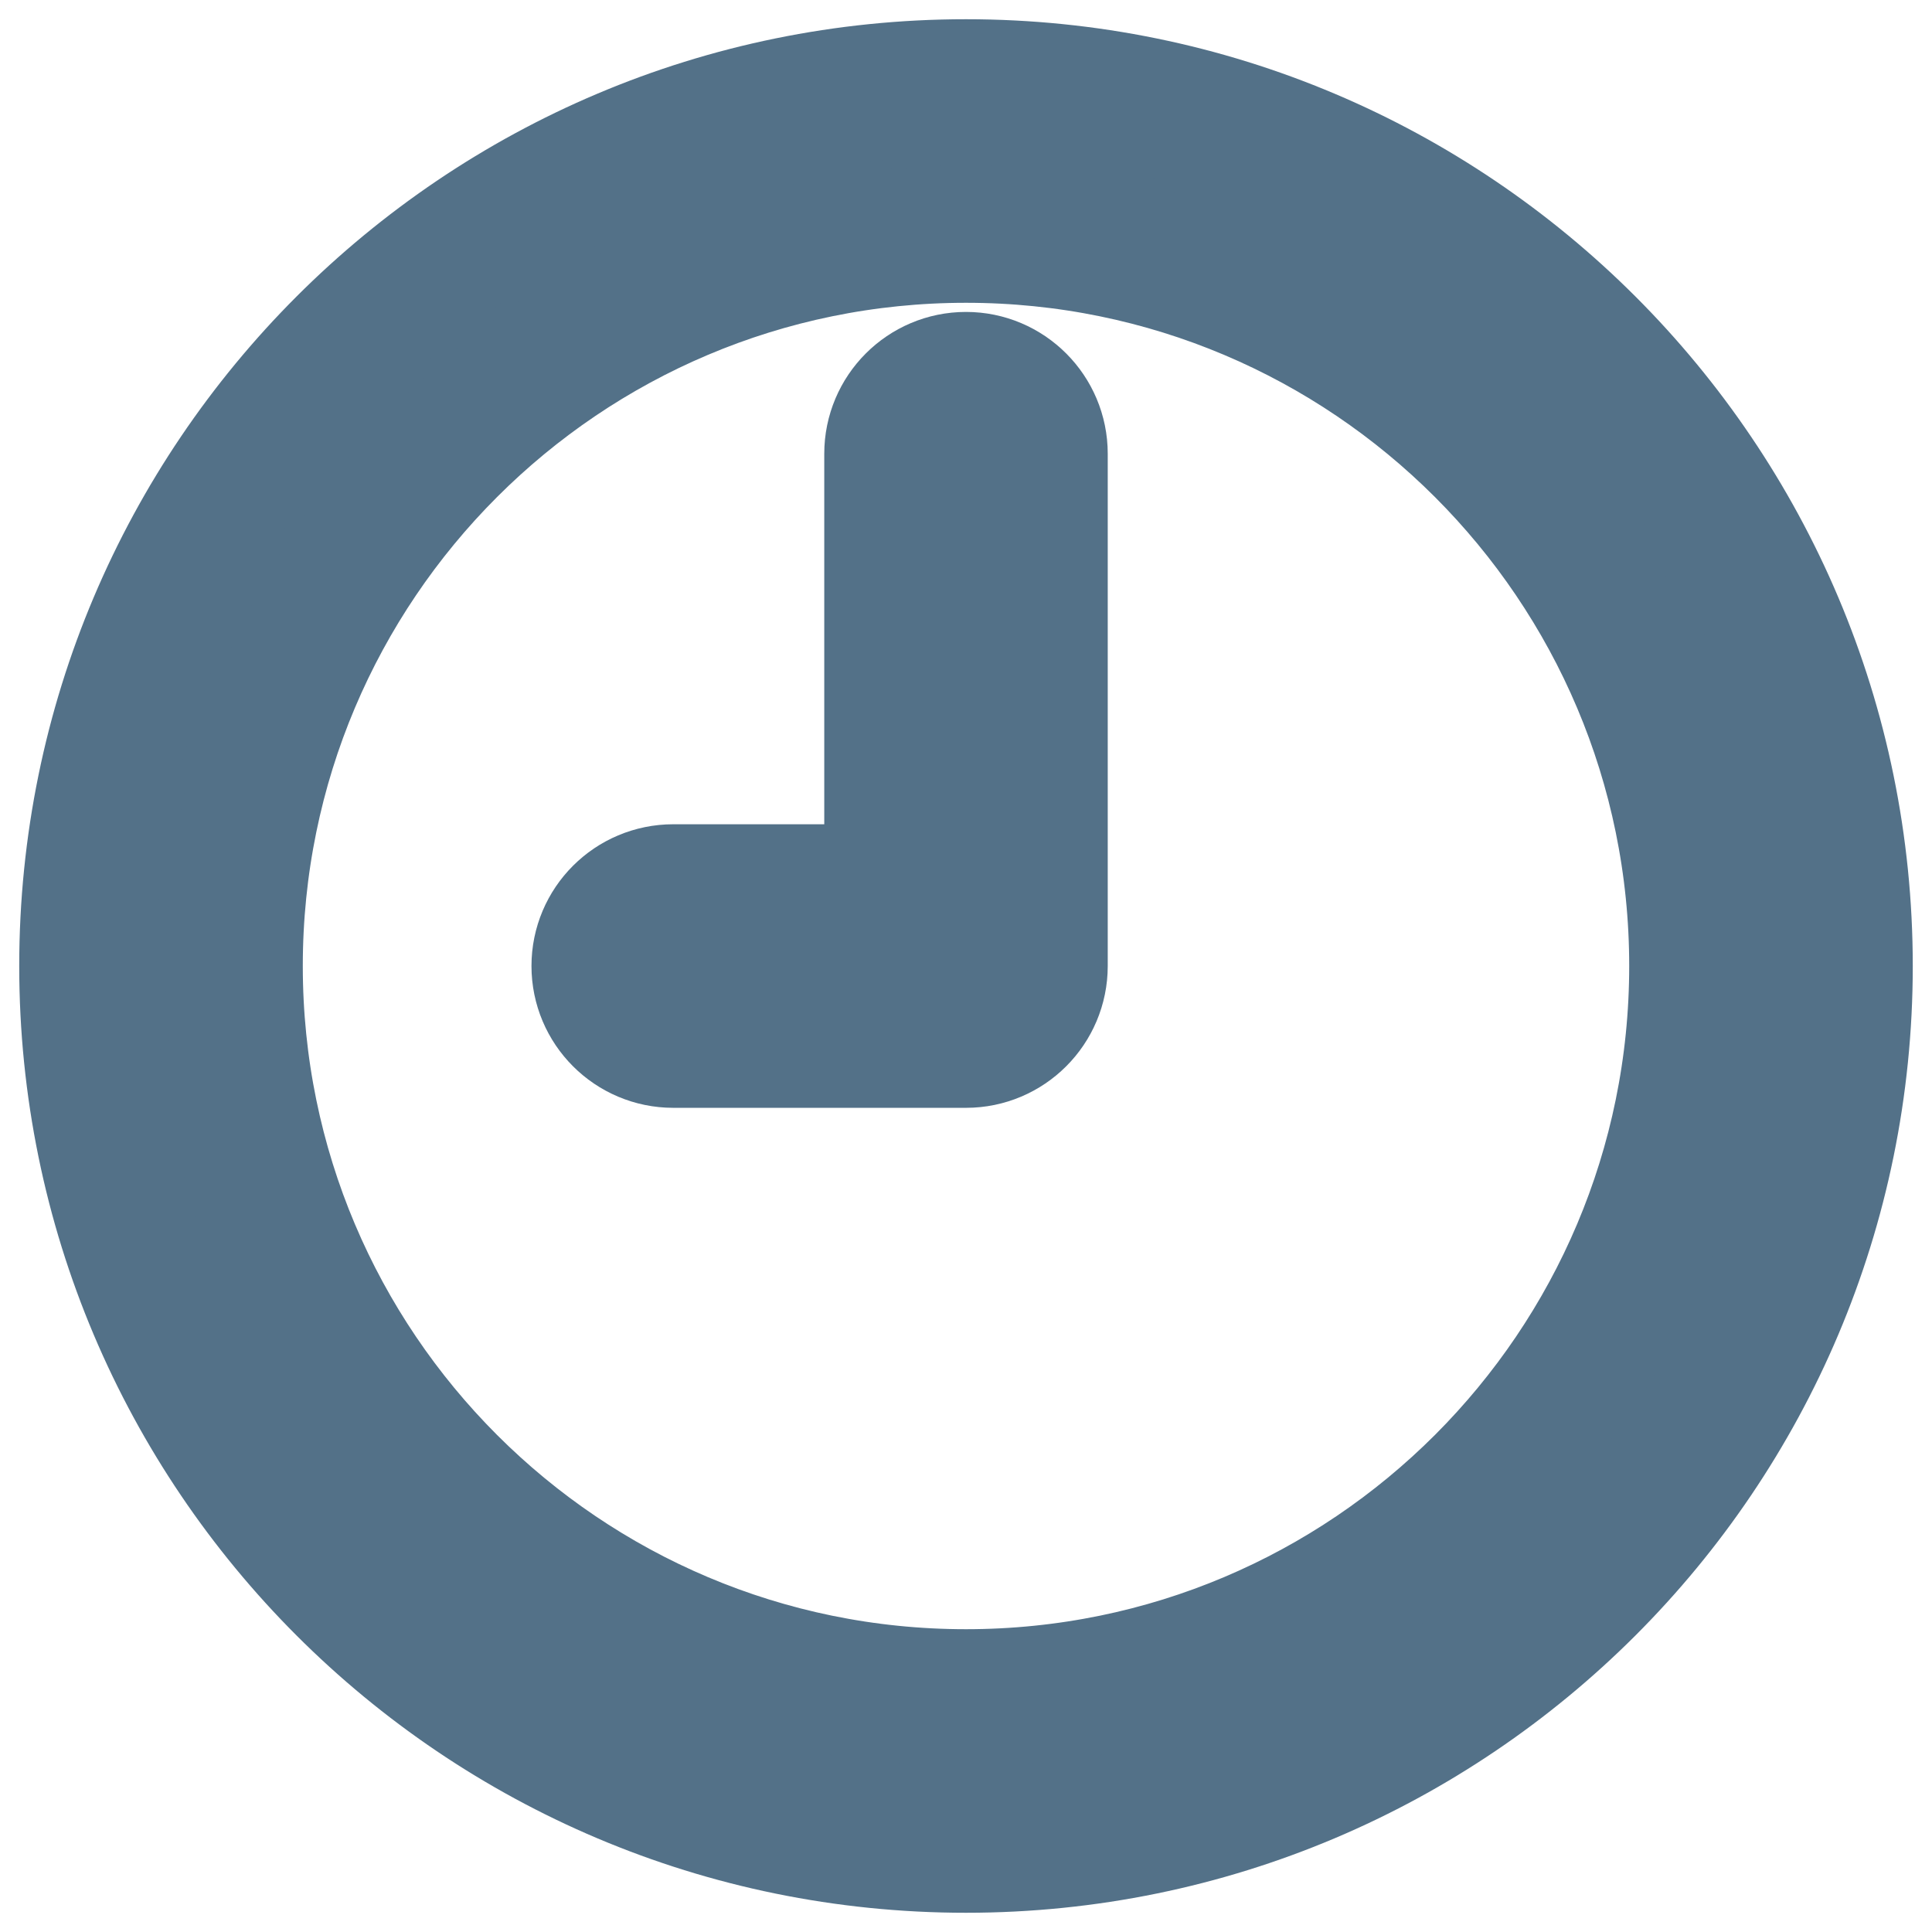
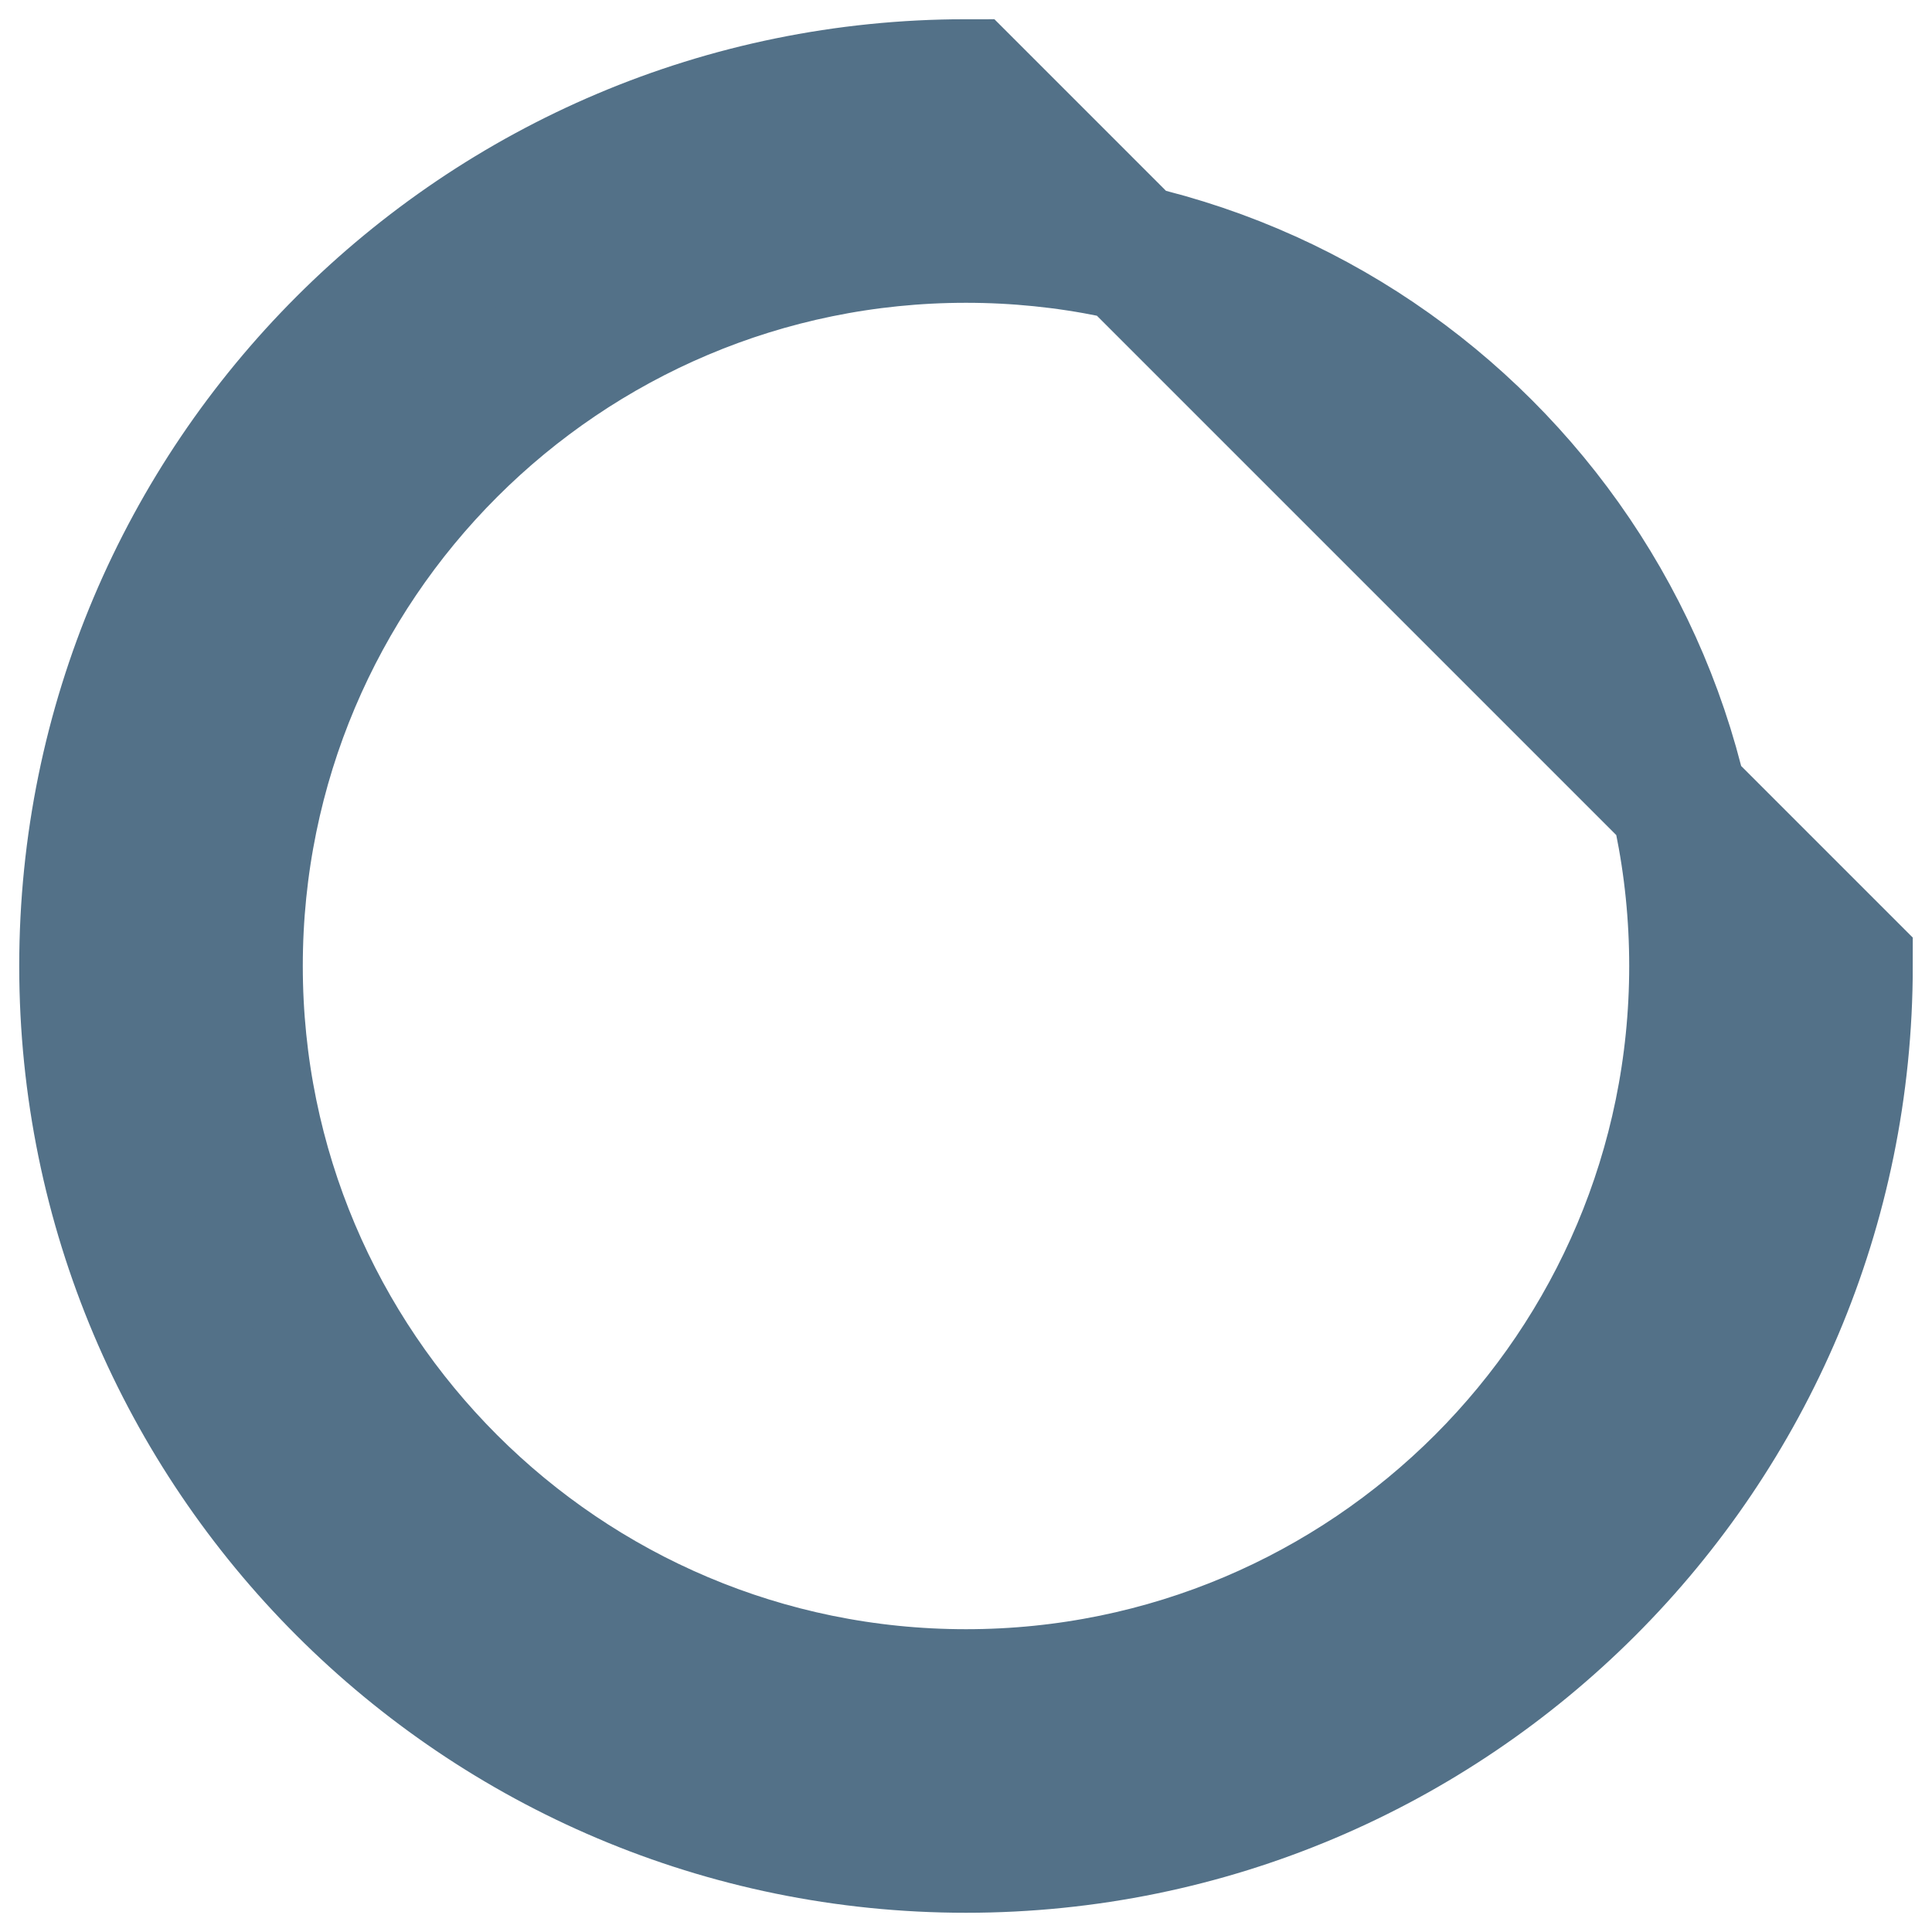
<svg xmlns="http://www.w3.org/2000/svg" width="22" height="22" viewBox="0 0 22 22" fill="none">
-   <path d="M11 1C5.477 1 1 5.477 1 11C1 16.523 5.477 21 11 21C16.523 21 21 16.523 21 11C21 5.477 16.523 1 11 1ZM11 19.333C6.398 19.333 2.667 15.602 2.667 11C2.667 6.398 6.398 2.667 11 2.667C15.602 2.667 19.333 6.398 19.333 11C19.333 15.602 15.602 19.333 11 19.333Z" fill="#537188" stroke="#537188" stroke-width="1.562" />
-   <path d="M11 4.333C10.54 4.333 10.167 4.707 10.167 5.167V10.167H7.667C7.206 10.167 6.833 10.54 6.833 11C6.833 11.46 7.206 11.834 7.667 11.834H11C11.46 11.834 11.833 11.46 11.833 11V5.167C11.833 4.707 11.46 4.333 11 4.333Z" fill="#537188" stroke="#537188" stroke-width="1.562" />
+   <path d="M11 1C5.477 1 1 5.477 1 11C1 16.523 5.477 21 11 21C16.523 21 21 16.523 21 11ZM11 19.333C6.398 19.333 2.667 15.602 2.667 11C2.667 6.398 6.398 2.667 11 2.667C15.602 2.667 19.333 6.398 19.333 11C19.333 15.602 15.602 19.333 11 19.333Z" fill="#537188" stroke="#537188" stroke-width="1.562" />
</svg>